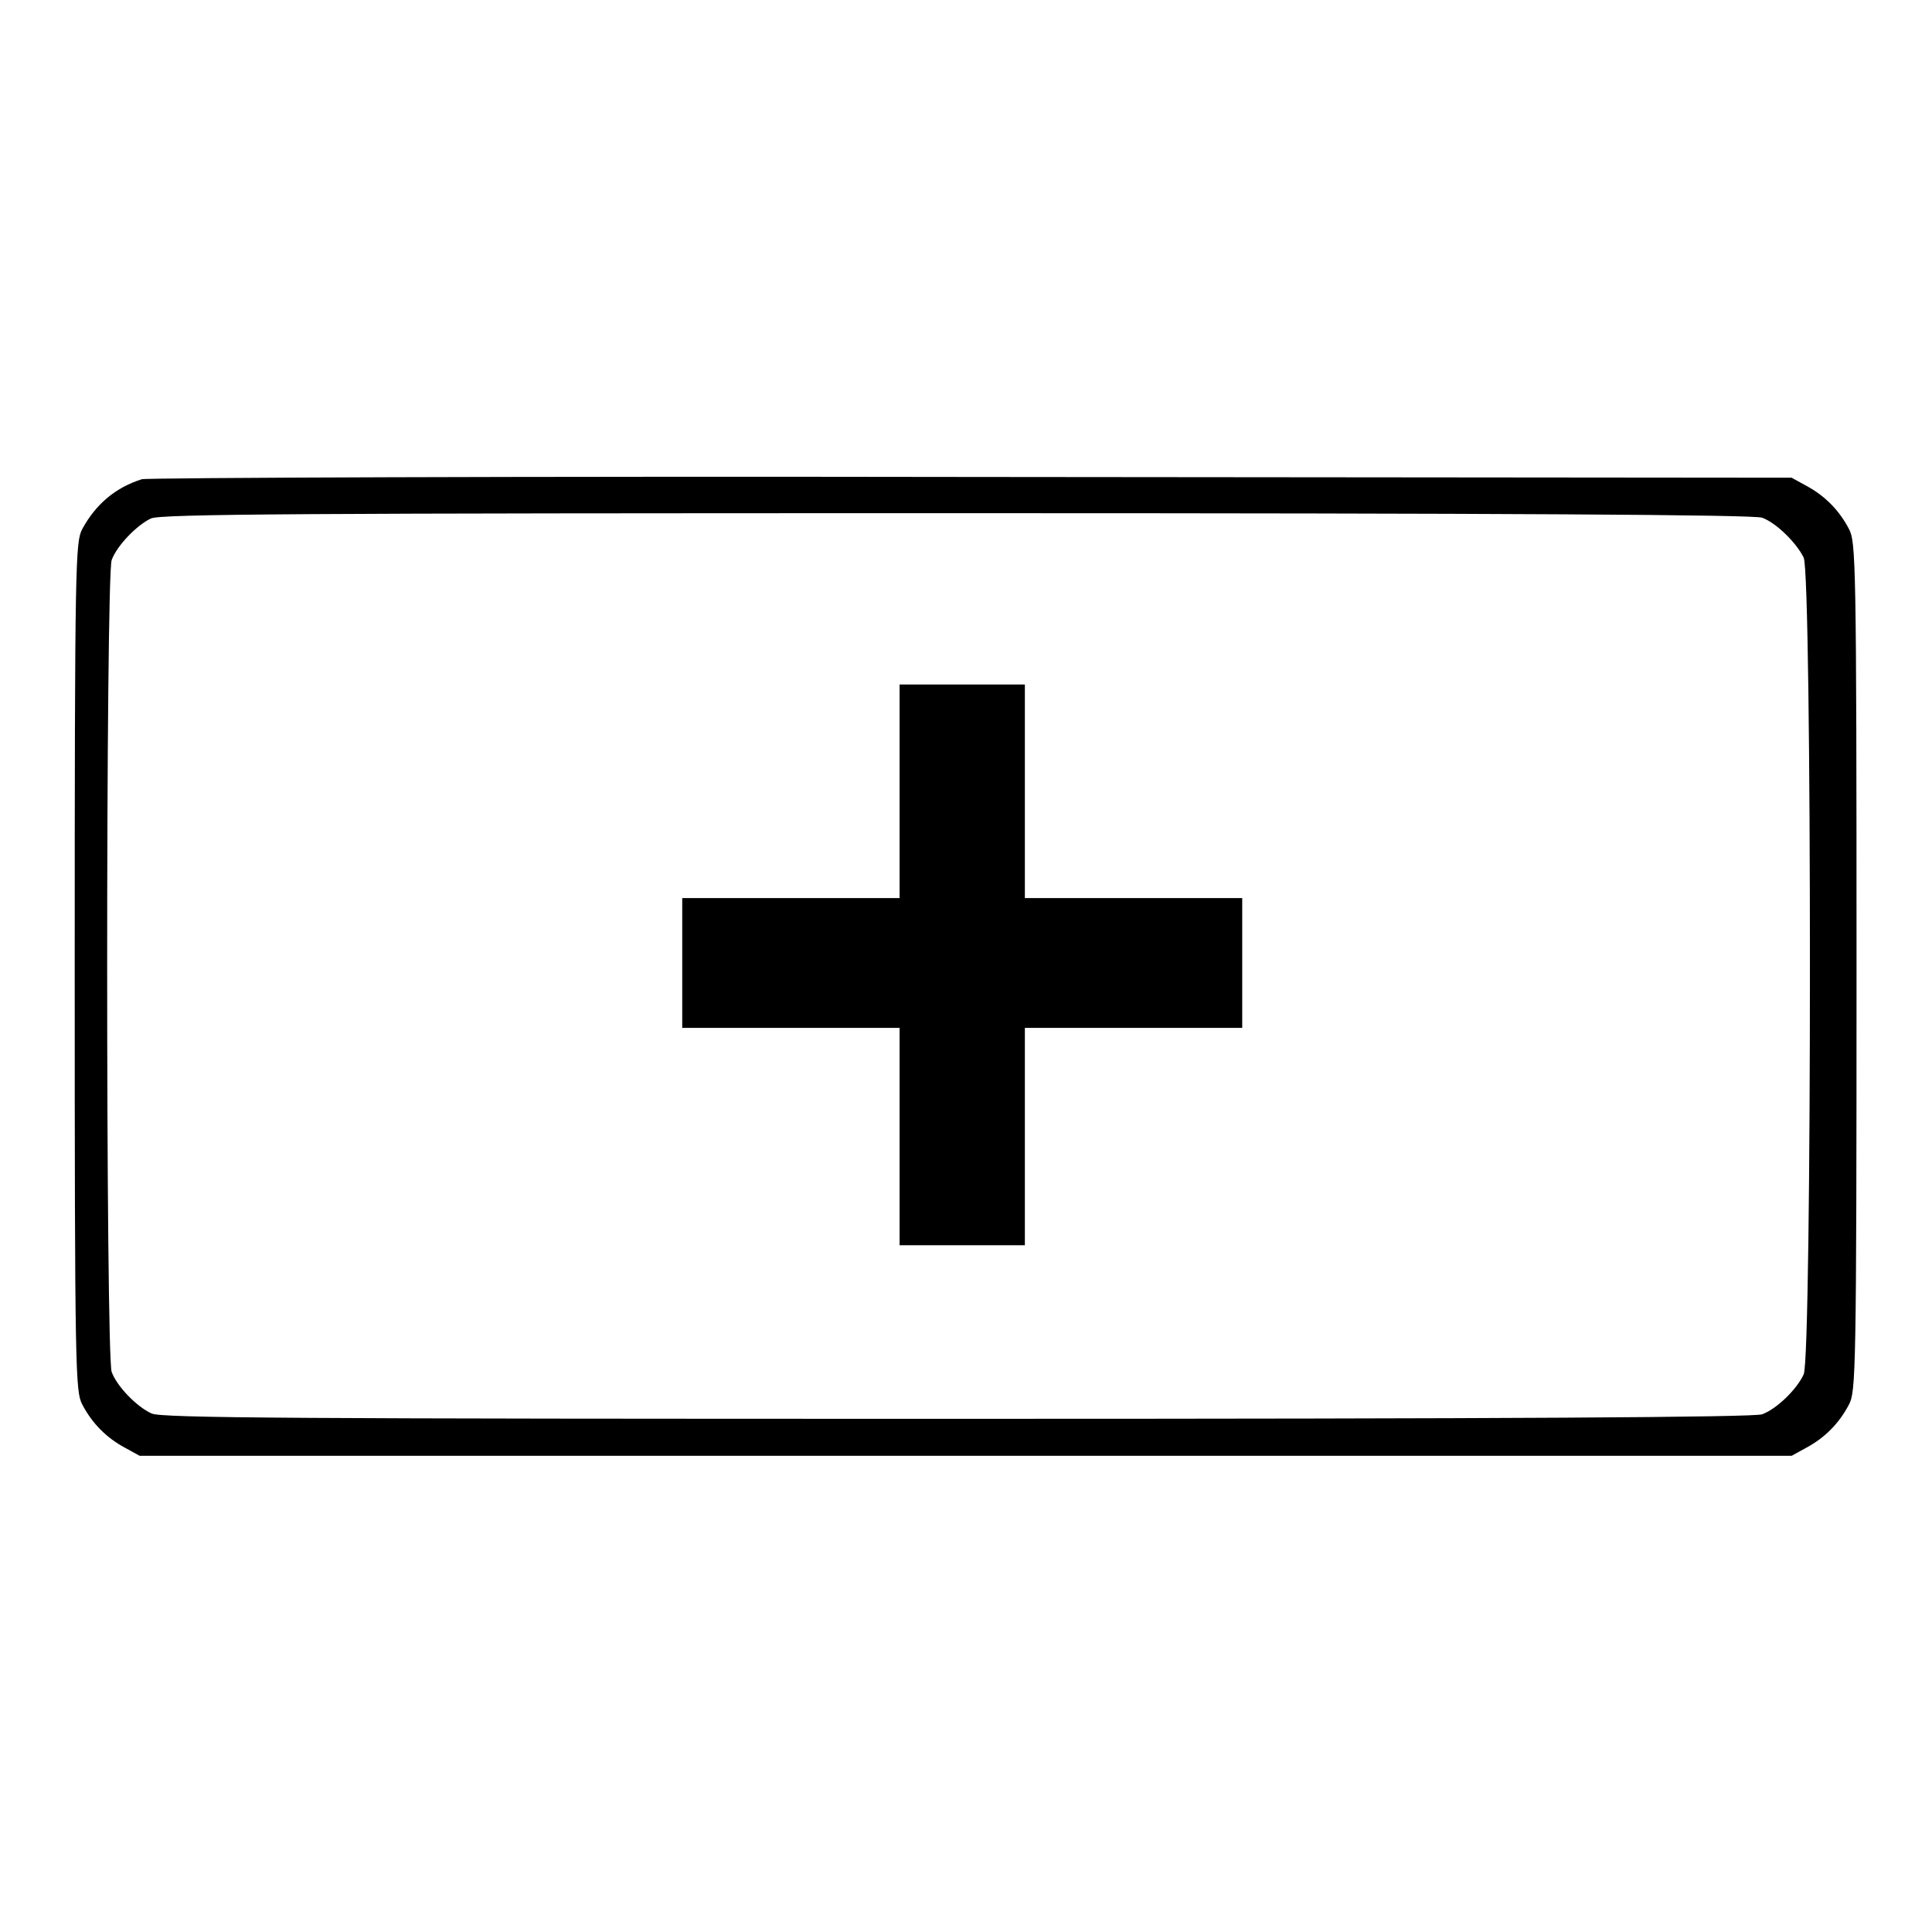
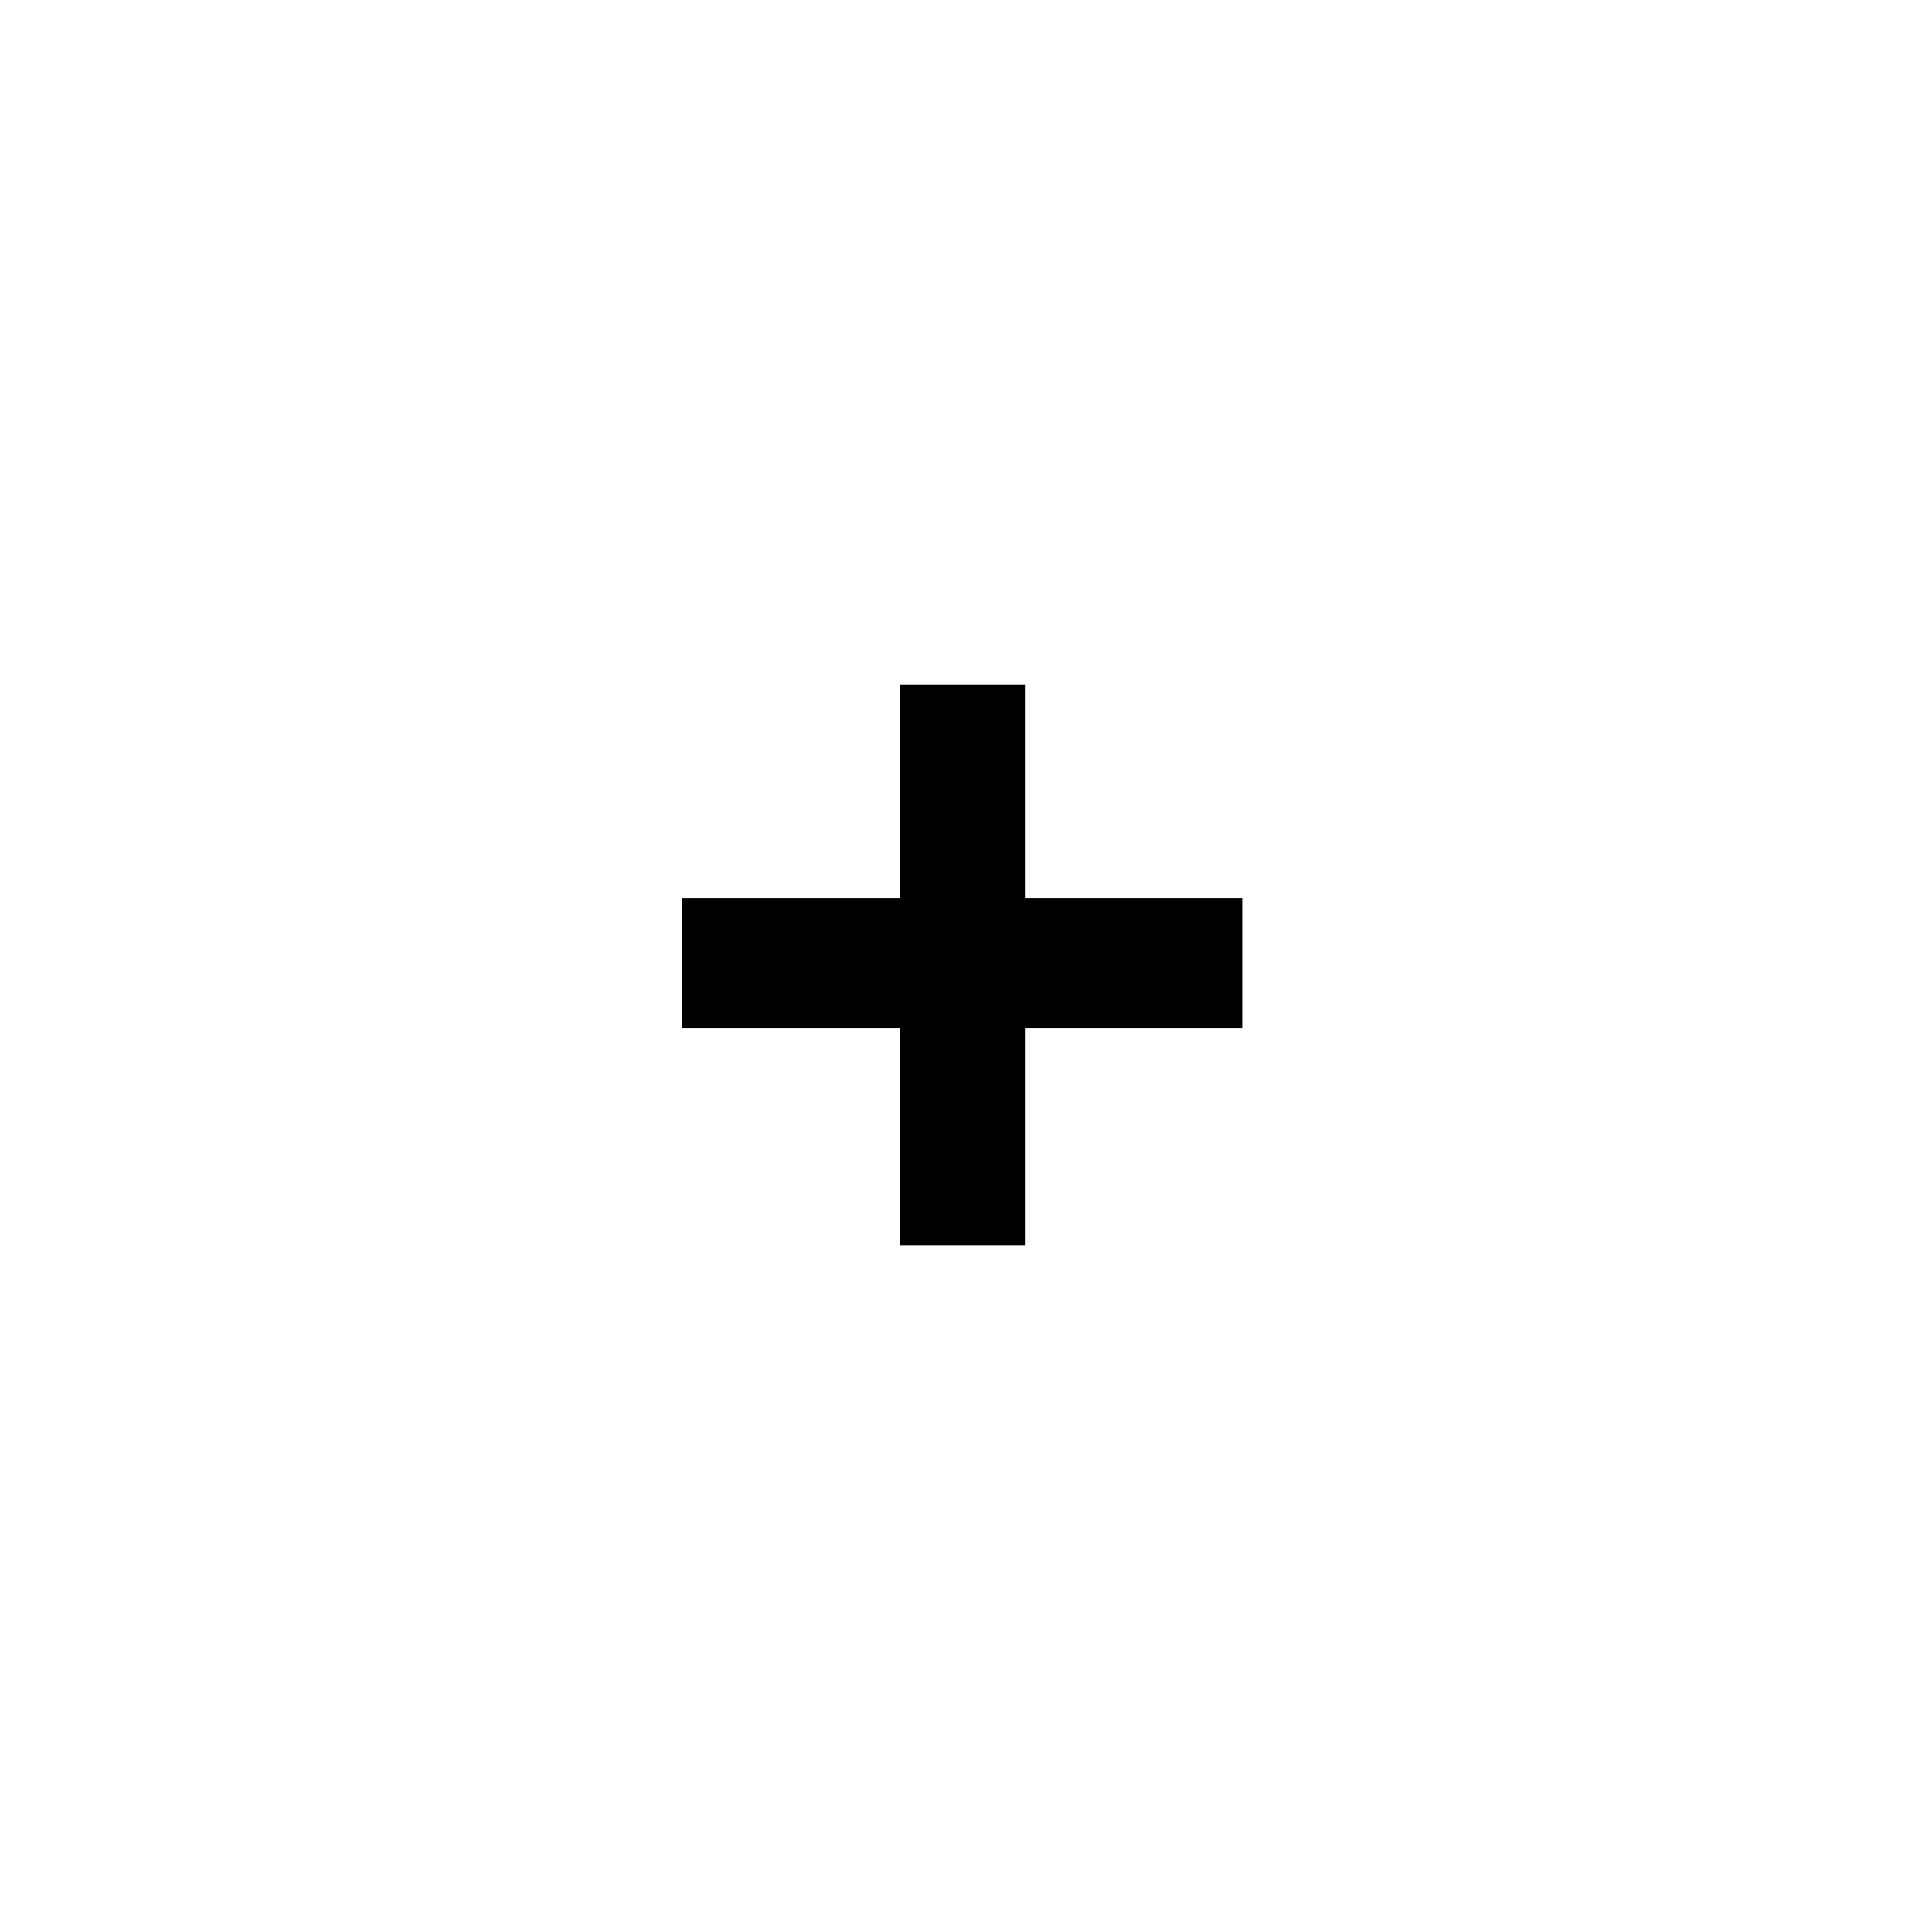
<svg xmlns="http://www.w3.org/2000/svg" version="1.1" x="0px" y="0px" viewBox="0 0 256 256" enable-background="new 0 0 256 256" xml:space="preserve">
  <g>
    <g>
      <g>
-         <path fill="#000000" d="M18.8,63.5c-3.5,1.1-6.1,3.3-7.9,6.6c-0.9,1.7-1,4.1-1,58c0,53.9,0.1,56.3,1,58c1.3,2.5,3.2,4.4,5.6,5.7l2,1.1H128h109.4l2-1.1c2.4-1.3,4.3-3.2,5.6-5.7c0.9-1.7,1-4.1,1-58c0-53.9-0.1-56.3-1-58c-1.3-2.5-3.2-4.4-5.6-5.7l-2-1.1l-108.7-0.1C69,63.1,19.5,63.3,18.8,63.5z M233.5,68.6c1.9,0.7,4.6,3.4,5.5,5.3c1.1,2.4,1.1,105.8,0,108.2c-0.9,2-3.6,4.6-5.5,5.3c-1,0.4-33.6,0.6-106.6,0.6c-88.3,0-105.4-0.1-106.8-0.7c-2-0.9-4.6-3.6-5.3-5.5c-0.8-2-0.8-105.6,0-107.6c0.7-1.9,3.3-4.6,5.2-5.5c1.3-0.6,19.8-0.7,106.8-0.7C199.9,68,232.5,68.2,233.5,68.6z" />
        <path fill="#000000" d="M119.2,104.9V119h-14.4H90.4v8.6v8.6h14.4h14.4v14.4v14.4h8.3h8.3v-14.4v-14.4h14.4h14.4v-8.6V119h-14.4h-14.4v-14.1V90.7h-8.3h-8.3L119.2,104.9L119.2,104.9z" />
      </g>
    </g>
  </g>
</svg>